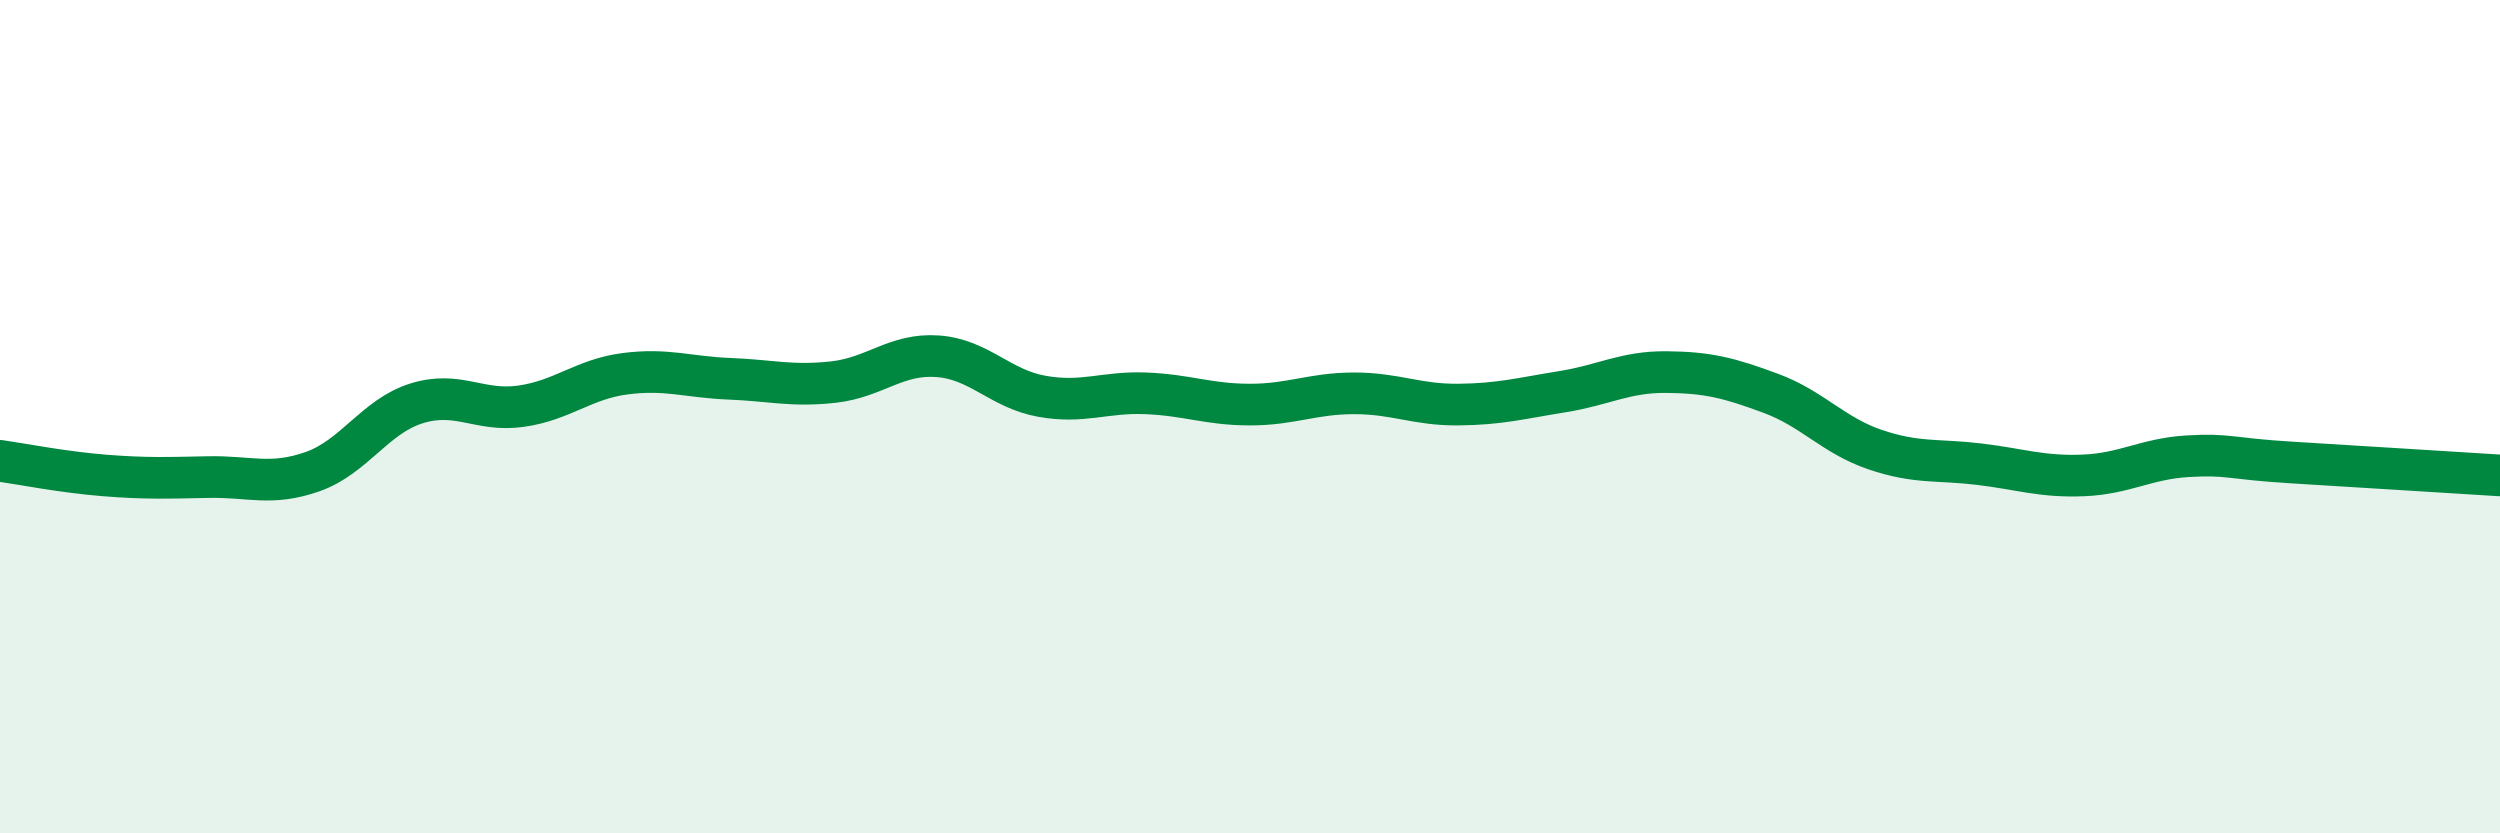
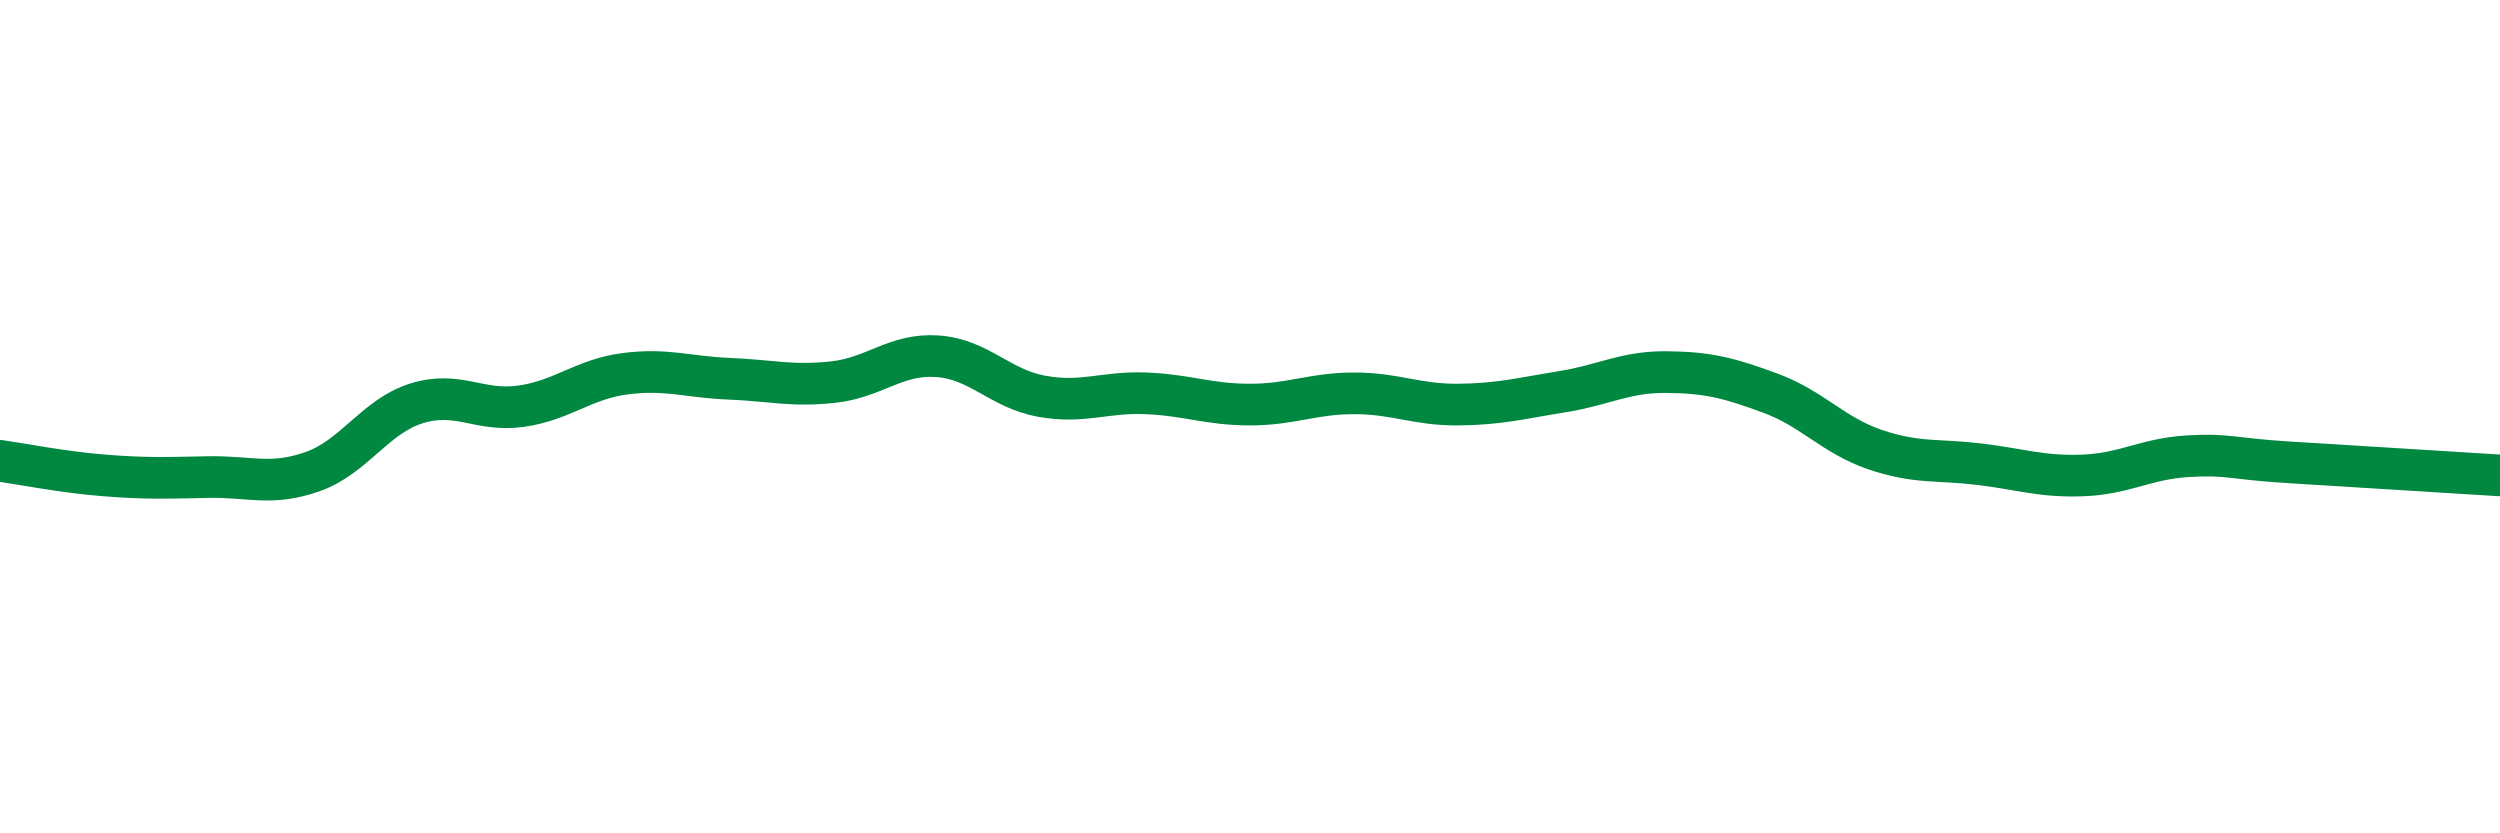
<svg xmlns="http://www.w3.org/2000/svg" width="60" height="20" viewBox="0 0 60 20">
-   <path d="M 0,11.06 C 0.5,11.13 1.5,11.33 2.5,11.41 C 3.5,11.49 4,11.47 5,11.45 C 6,11.43 6.5,11.67 7.5,11.32 C 8.5,10.97 9,9.99 10,9.68 C 11,9.37 11.5,9.89 12.5,9.75 C 13.5,9.61 14,9.1 15,8.97 C 16,8.84 16.5,9.05 17.5,9.09 C 18.5,9.13 19,9.28 20,9.17 C 21,9.06 21.5,8.48 22.5,8.55 C 23.5,8.62 24,9.33 25,9.51 C 26,9.69 26.5,9.4 27.5,9.44 C 28.5,9.48 29,9.71 30,9.71 C 31,9.71 31.5,9.44 32.5,9.44 C 33.5,9.44 34,9.72 35,9.71 C 36,9.7 36.5,9.56 37.5,9.4 C 38.5,9.24 39,8.92 40,8.93 C 41,8.94 41.5,9.07 42.5,9.44 C 43.5,9.81 44,10.45 45,10.79 C 46,11.13 46.5,11.02 47.5,11.14 C 48.5,11.26 49,11.45 50,11.41 C 51,11.37 51.5,11.01 52.5,10.95 C 53.5,10.89 53.5,11.01 55,11.1 C 56.5,11.19 59,11.35 60,11.41L60 20L0 20Z" fill="#008740" opacity="0.1" stroke-linecap="round" stroke-linejoin="round" />
  <path d="M 0,11.06 C 0.5,11.13 1.5,11.33 2.5,11.41 C 3.5,11.49 4,11.47 5,11.45 C 6,11.43 6.5,11.67 7.5,11.32 C 8.5,10.97 9,9.99 10,9.68 C 11,9.37 11.5,9.89 12.5,9.75 C 13.5,9.61 14,9.1 15,8.97 C 16,8.84 16.5,9.05 17.5,9.09 C 18.5,9.13 19,9.28 20,9.17 C 21,9.06 21.5,8.48 22.5,8.55 C 23.5,8.62 24,9.33 25,9.51 C 26,9.69 26.5,9.4 27.5,9.44 C 28.5,9.48 29,9.71 30,9.71 C 31,9.71 31.5,9.44 32.5,9.44 C 33.5,9.44 34,9.72 35,9.71 C 36,9.7 36.5,9.56 37.5,9.4 C 38.5,9.24 39,8.92 40,8.93 C 41,8.94 41.5,9.07 42.5,9.44 C 43.5,9.81 44,10.45 45,10.79 C 46,11.13 46.5,11.02 47.5,11.14 C 48.5,11.26 49,11.45 50,11.41 C 51,11.37 51.5,11.01 52.5,10.95 C 53.5,10.89 53.5,11.01 55,11.1 C 56.5,11.19 59,11.35 60,11.41" stroke="#008740" stroke-width="1" fill="none" stroke-linecap="round" stroke-linejoin="round" />
</svg>